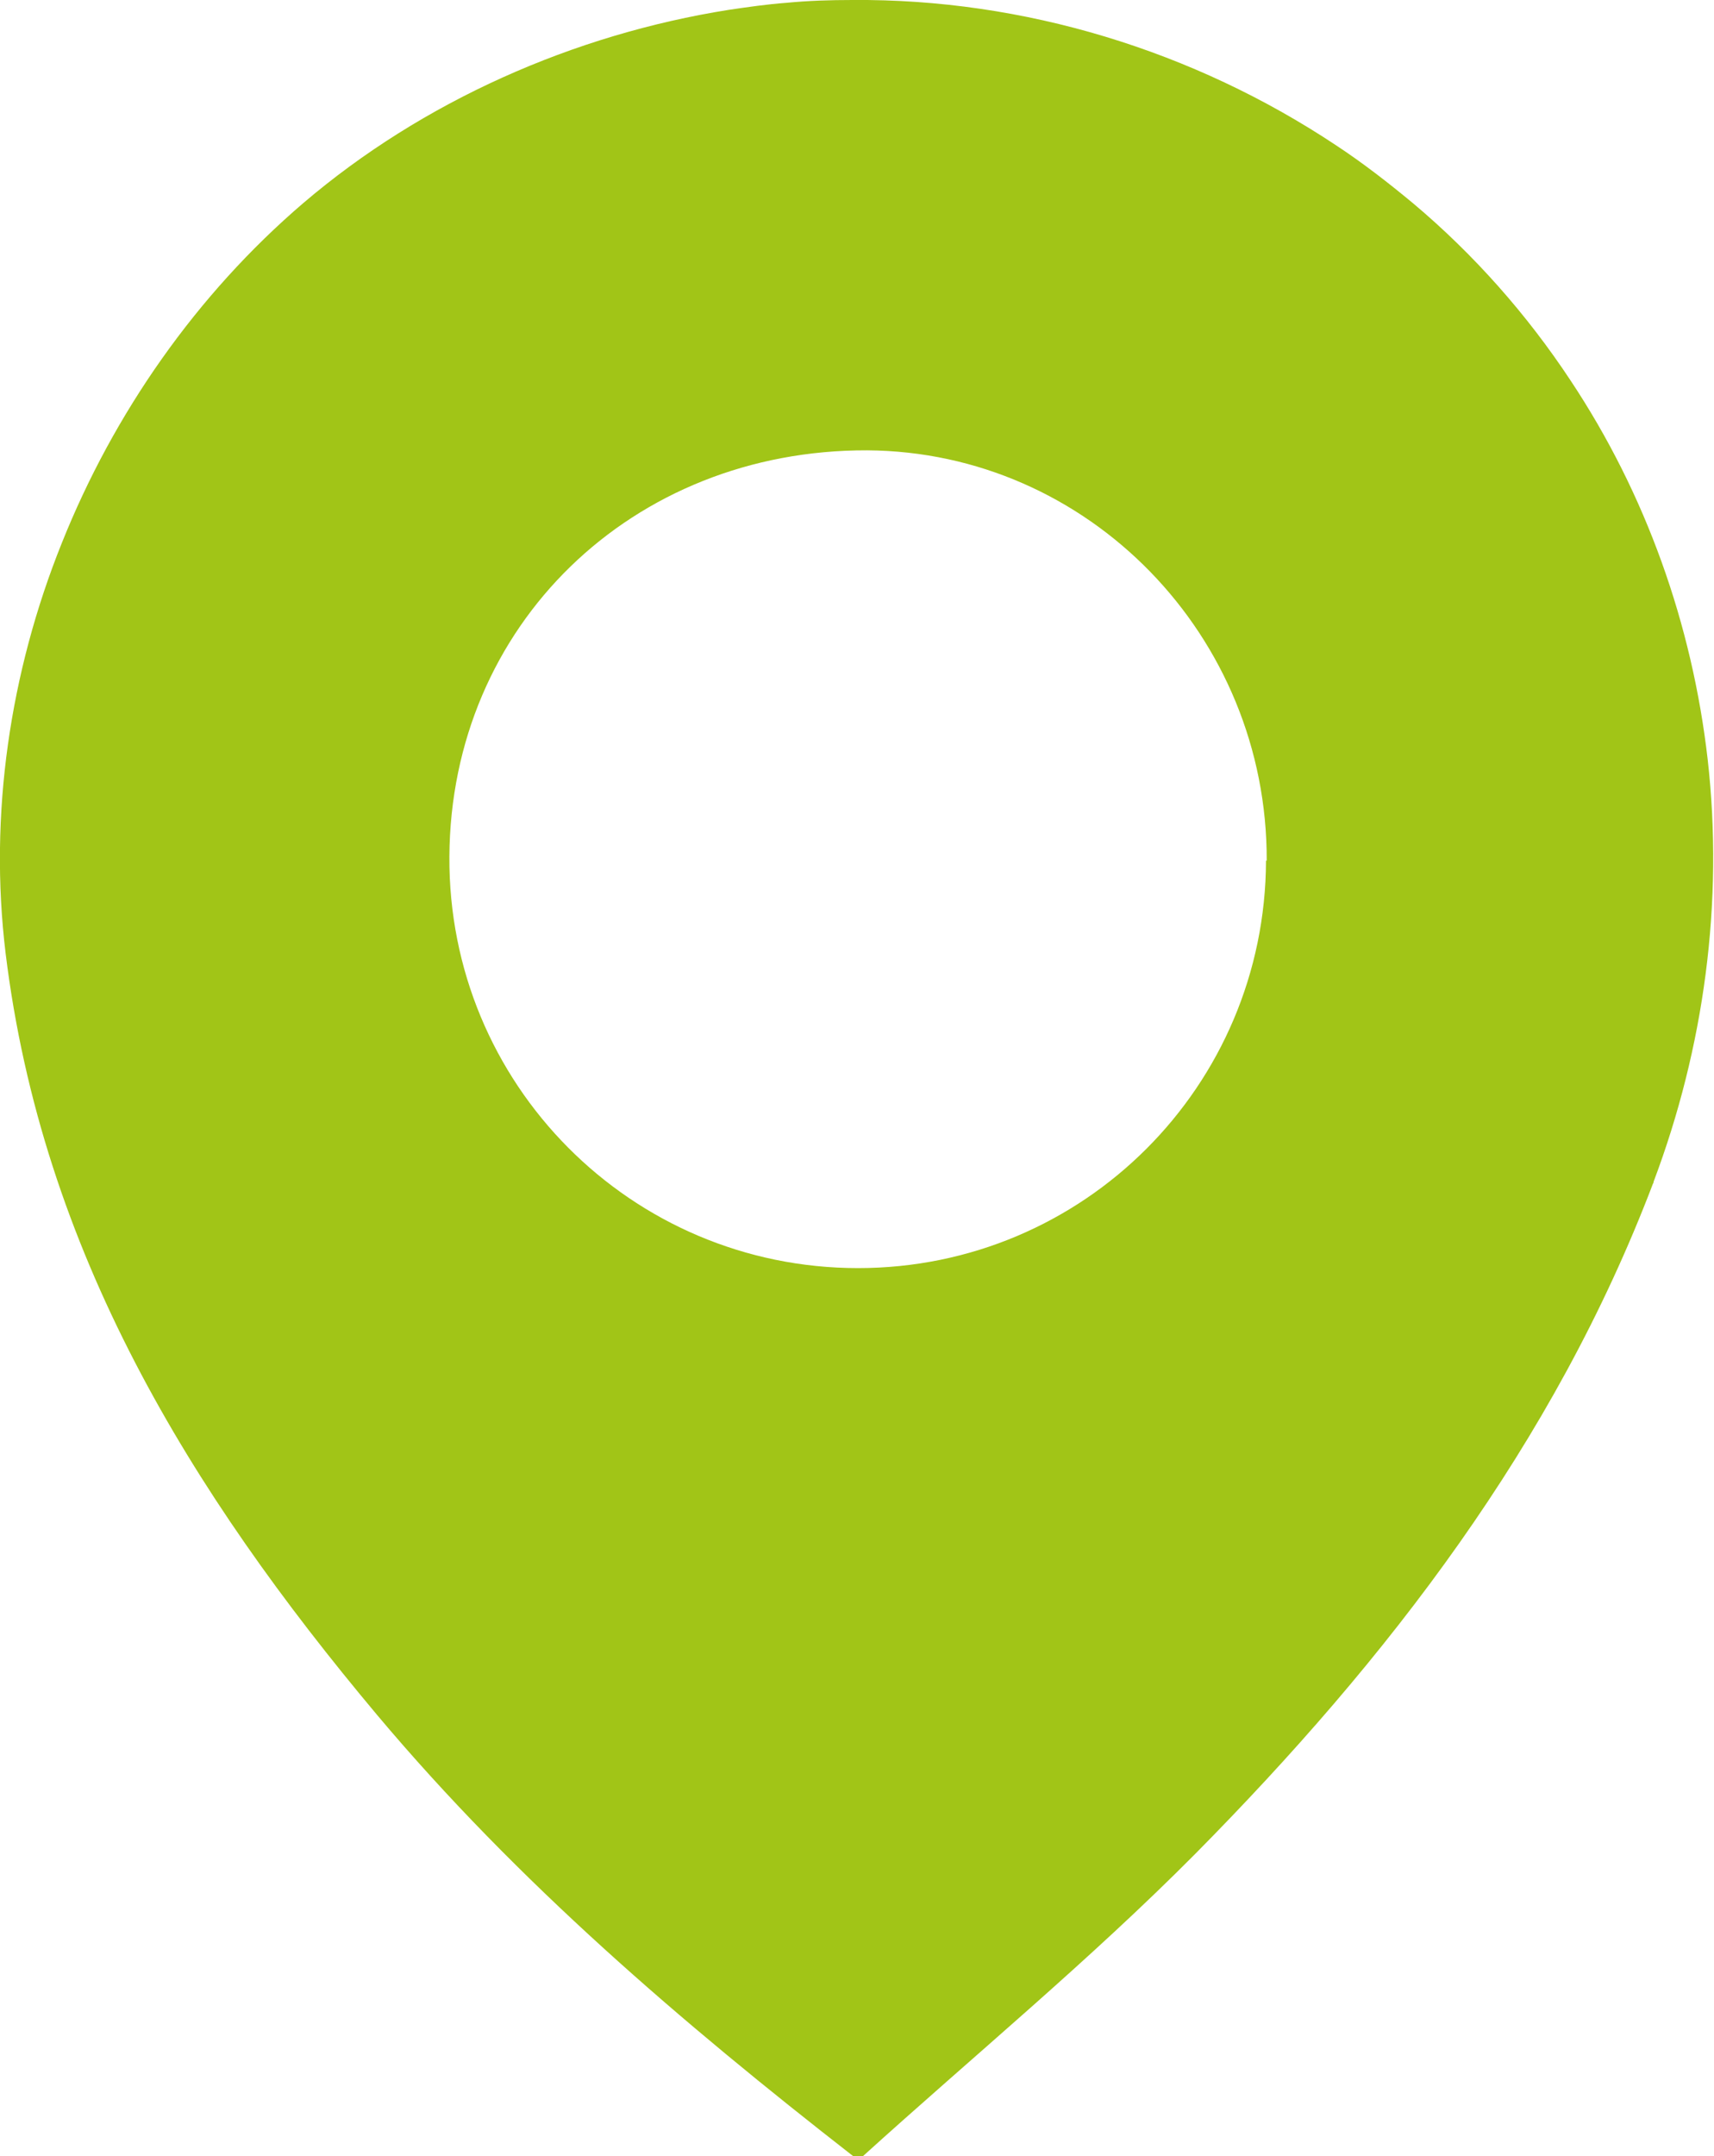
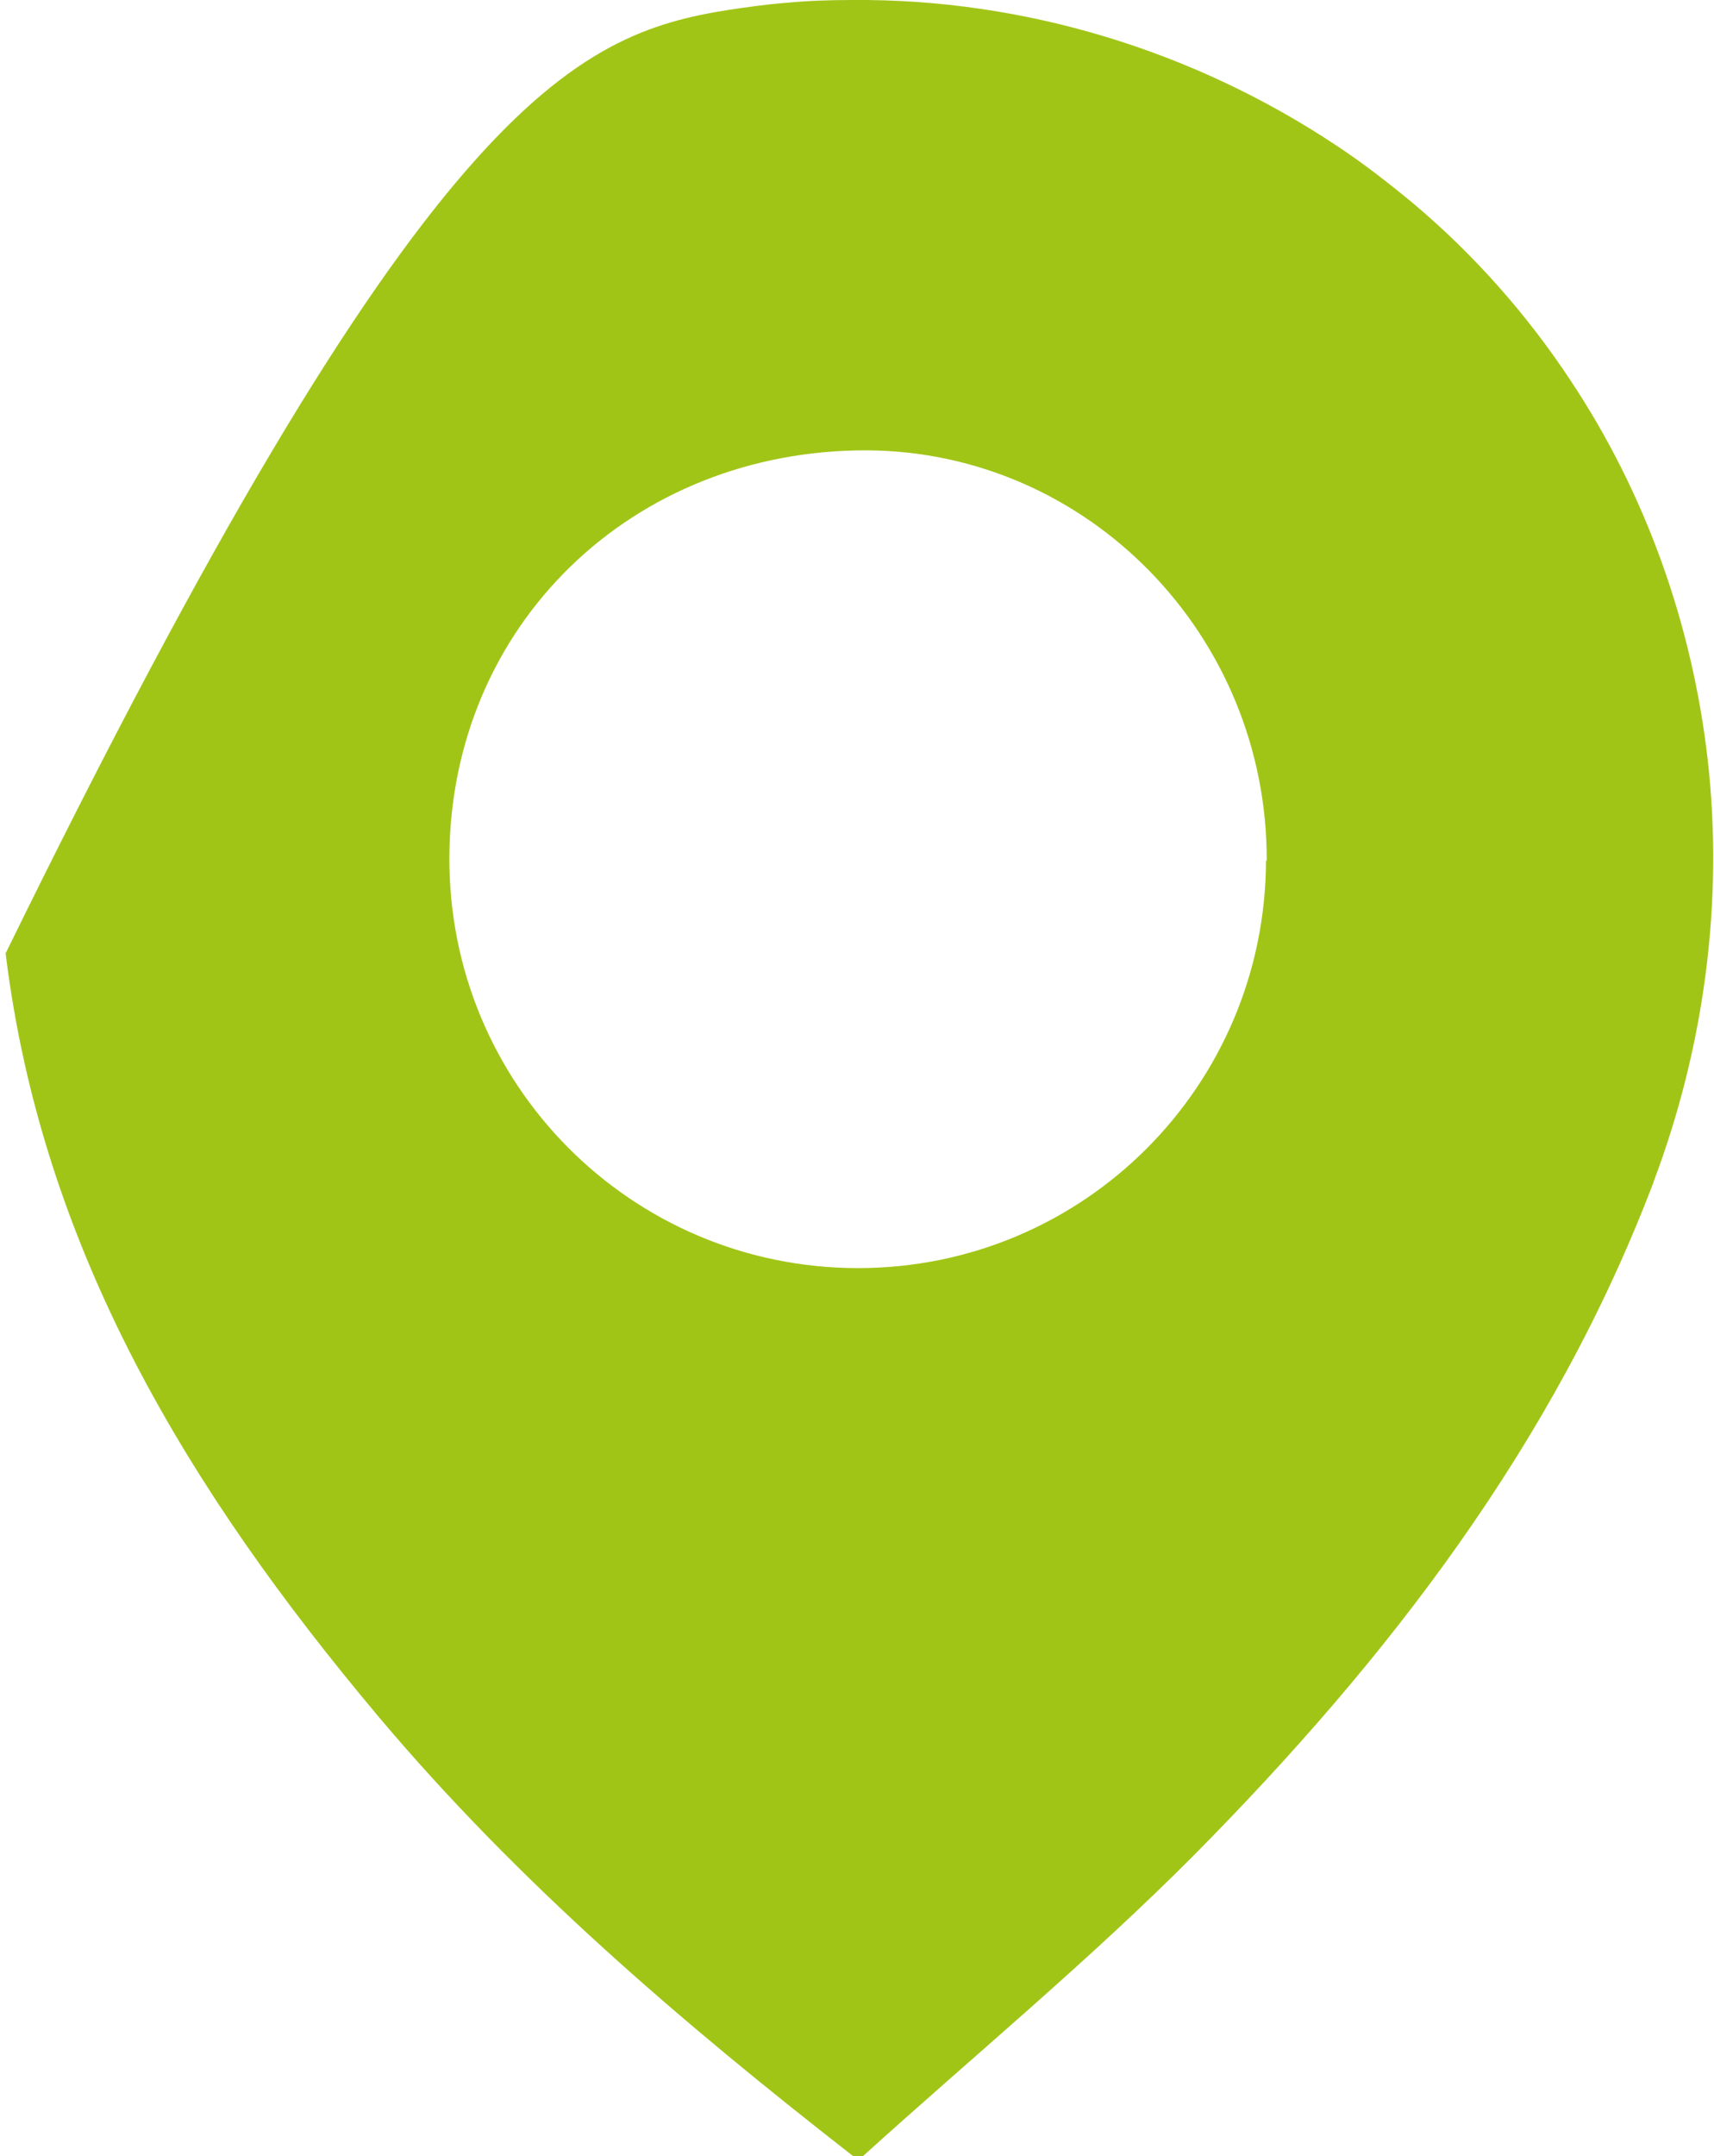
<svg xmlns="http://www.w3.org/2000/svg" id="Ebene_2" viewBox="0 0 24.41 30.69">
  <defs>
    <style>.cls-1{fill:#a1c517;}</style>
  </defs>
  <g id="grid_helpers">
-     <path class="cls-1" d="M11.2.04c.31-.03.62-.04.94-.04,2.44-.02,4.86.72,6.89,2.07.38.25.74.53,1.09.82.87.73,1.63,1.59,2.25,2.53,1.07,1.61,1.73,3.47,1.95,5.39.23,2.03-.05,4.1-.77,6.01,0,0,0,.02-.01.03-1.41,3.7-3.77,6.76-6.52,9.54-1.5,1.51-3.15,2.87-4.73,4.3h-.14c-2.44-1.9-4.78-3.9-6.78-6.28C2.71,21.24.6,17.81.08,13.57c-.24-1.97.06-4,.8-5.84.74-1.85,1.92-3.54,3.44-4.84C6.02,1.44,8.17.49,10.38.14c.27-.04.55-.08.82-.1ZM18.04,12.25c.01-3.2-2.54-5.82-5.69-5.84-3.35-.01-5.93,2.49-5.95,5.78-.02,3.24,2.59,5.86,5.82,5.86,3.21,0,5.8-2.59,5.81-5.8Z" />
+     <path class="cls-1" d="M11.2.04c.31-.03.62-.04.94-.04,2.44-.02,4.86.72,6.89,2.07.38.25.74.53,1.09.82.87.73,1.63,1.59,2.25,2.53,1.07,1.61,1.73,3.47,1.95,5.39.23,2.03-.05,4.1-.77,6.01,0,0,0,.02-.01.03-1.41,3.7-3.77,6.76-6.52,9.54-1.5,1.51-3.15,2.87-4.73,4.3h-.14c-2.44-1.9-4.78-3.9-6.78-6.28C2.71,21.24.6,17.81.08,13.57C6.02,1.44,8.17.49,10.38.14c.27-.04.55-.08.82-.1ZM18.04,12.25c.01-3.2-2.54-5.82-5.69-5.84-3.35-.01-5.93,2.49-5.95,5.78-.02,3.24,2.59,5.86,5.82,5.86,3.21,0,5.8-2.59,5.81-5.8Z" />
  </g>
</svg>